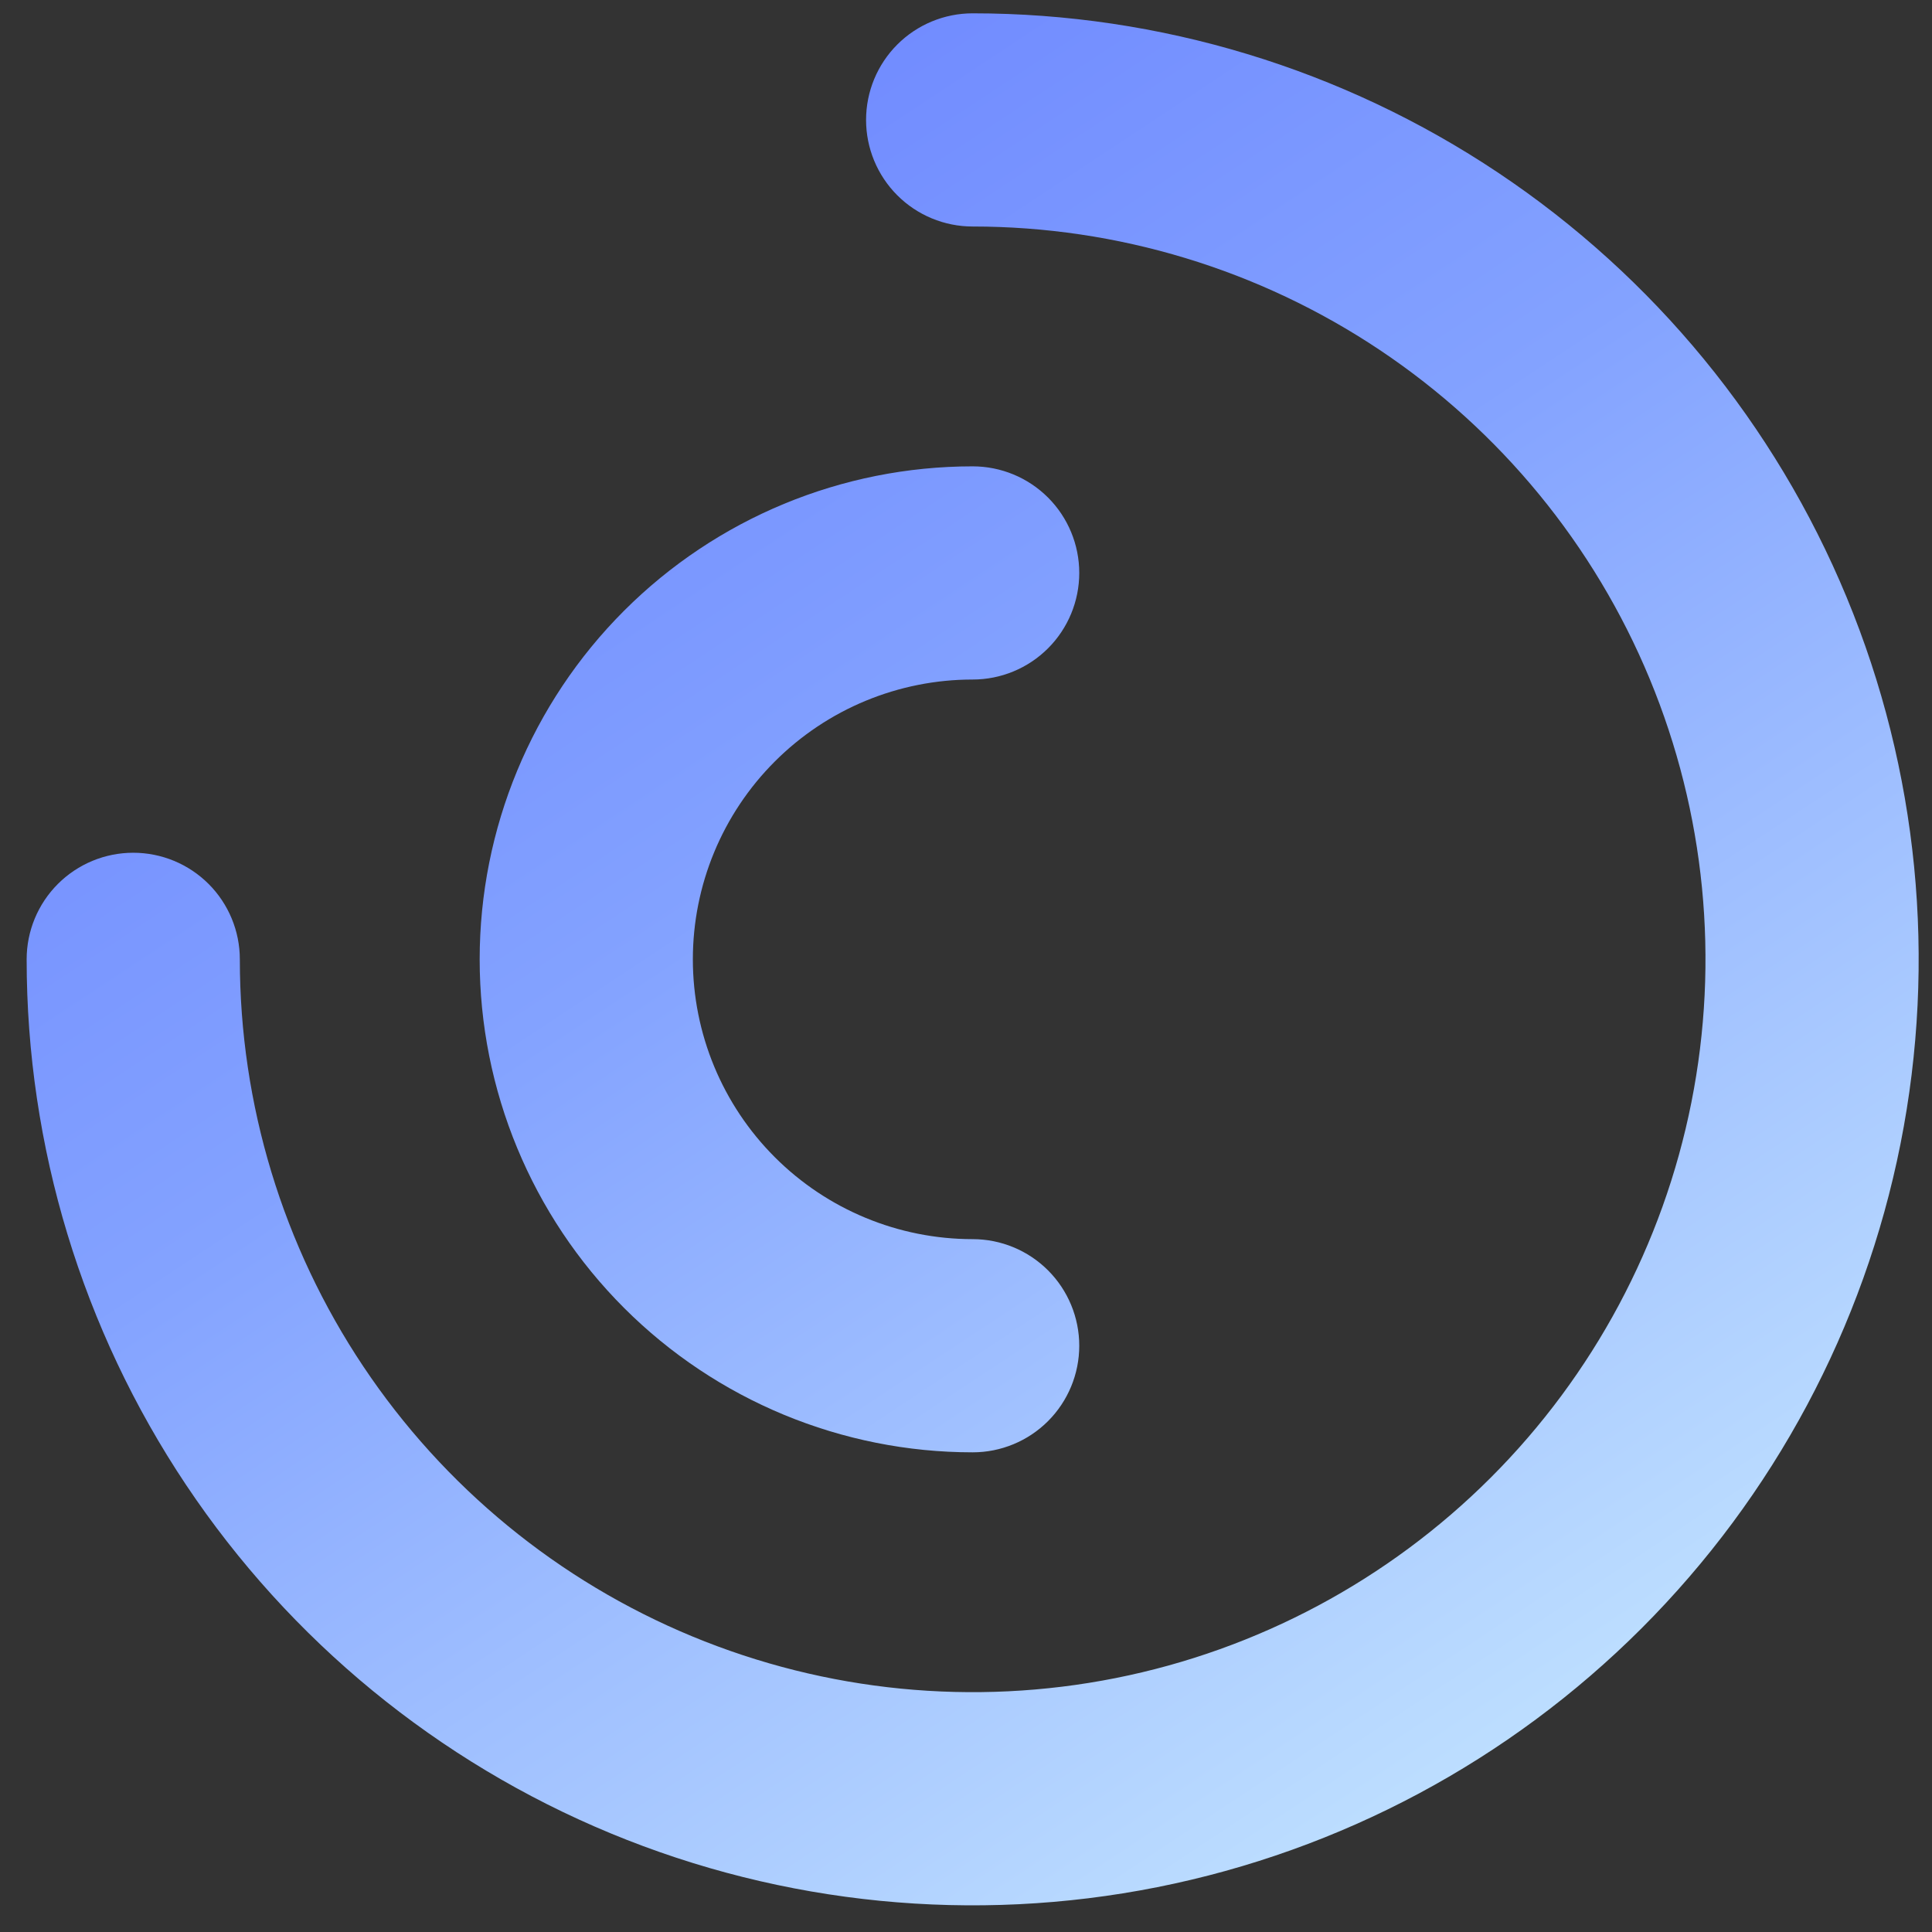
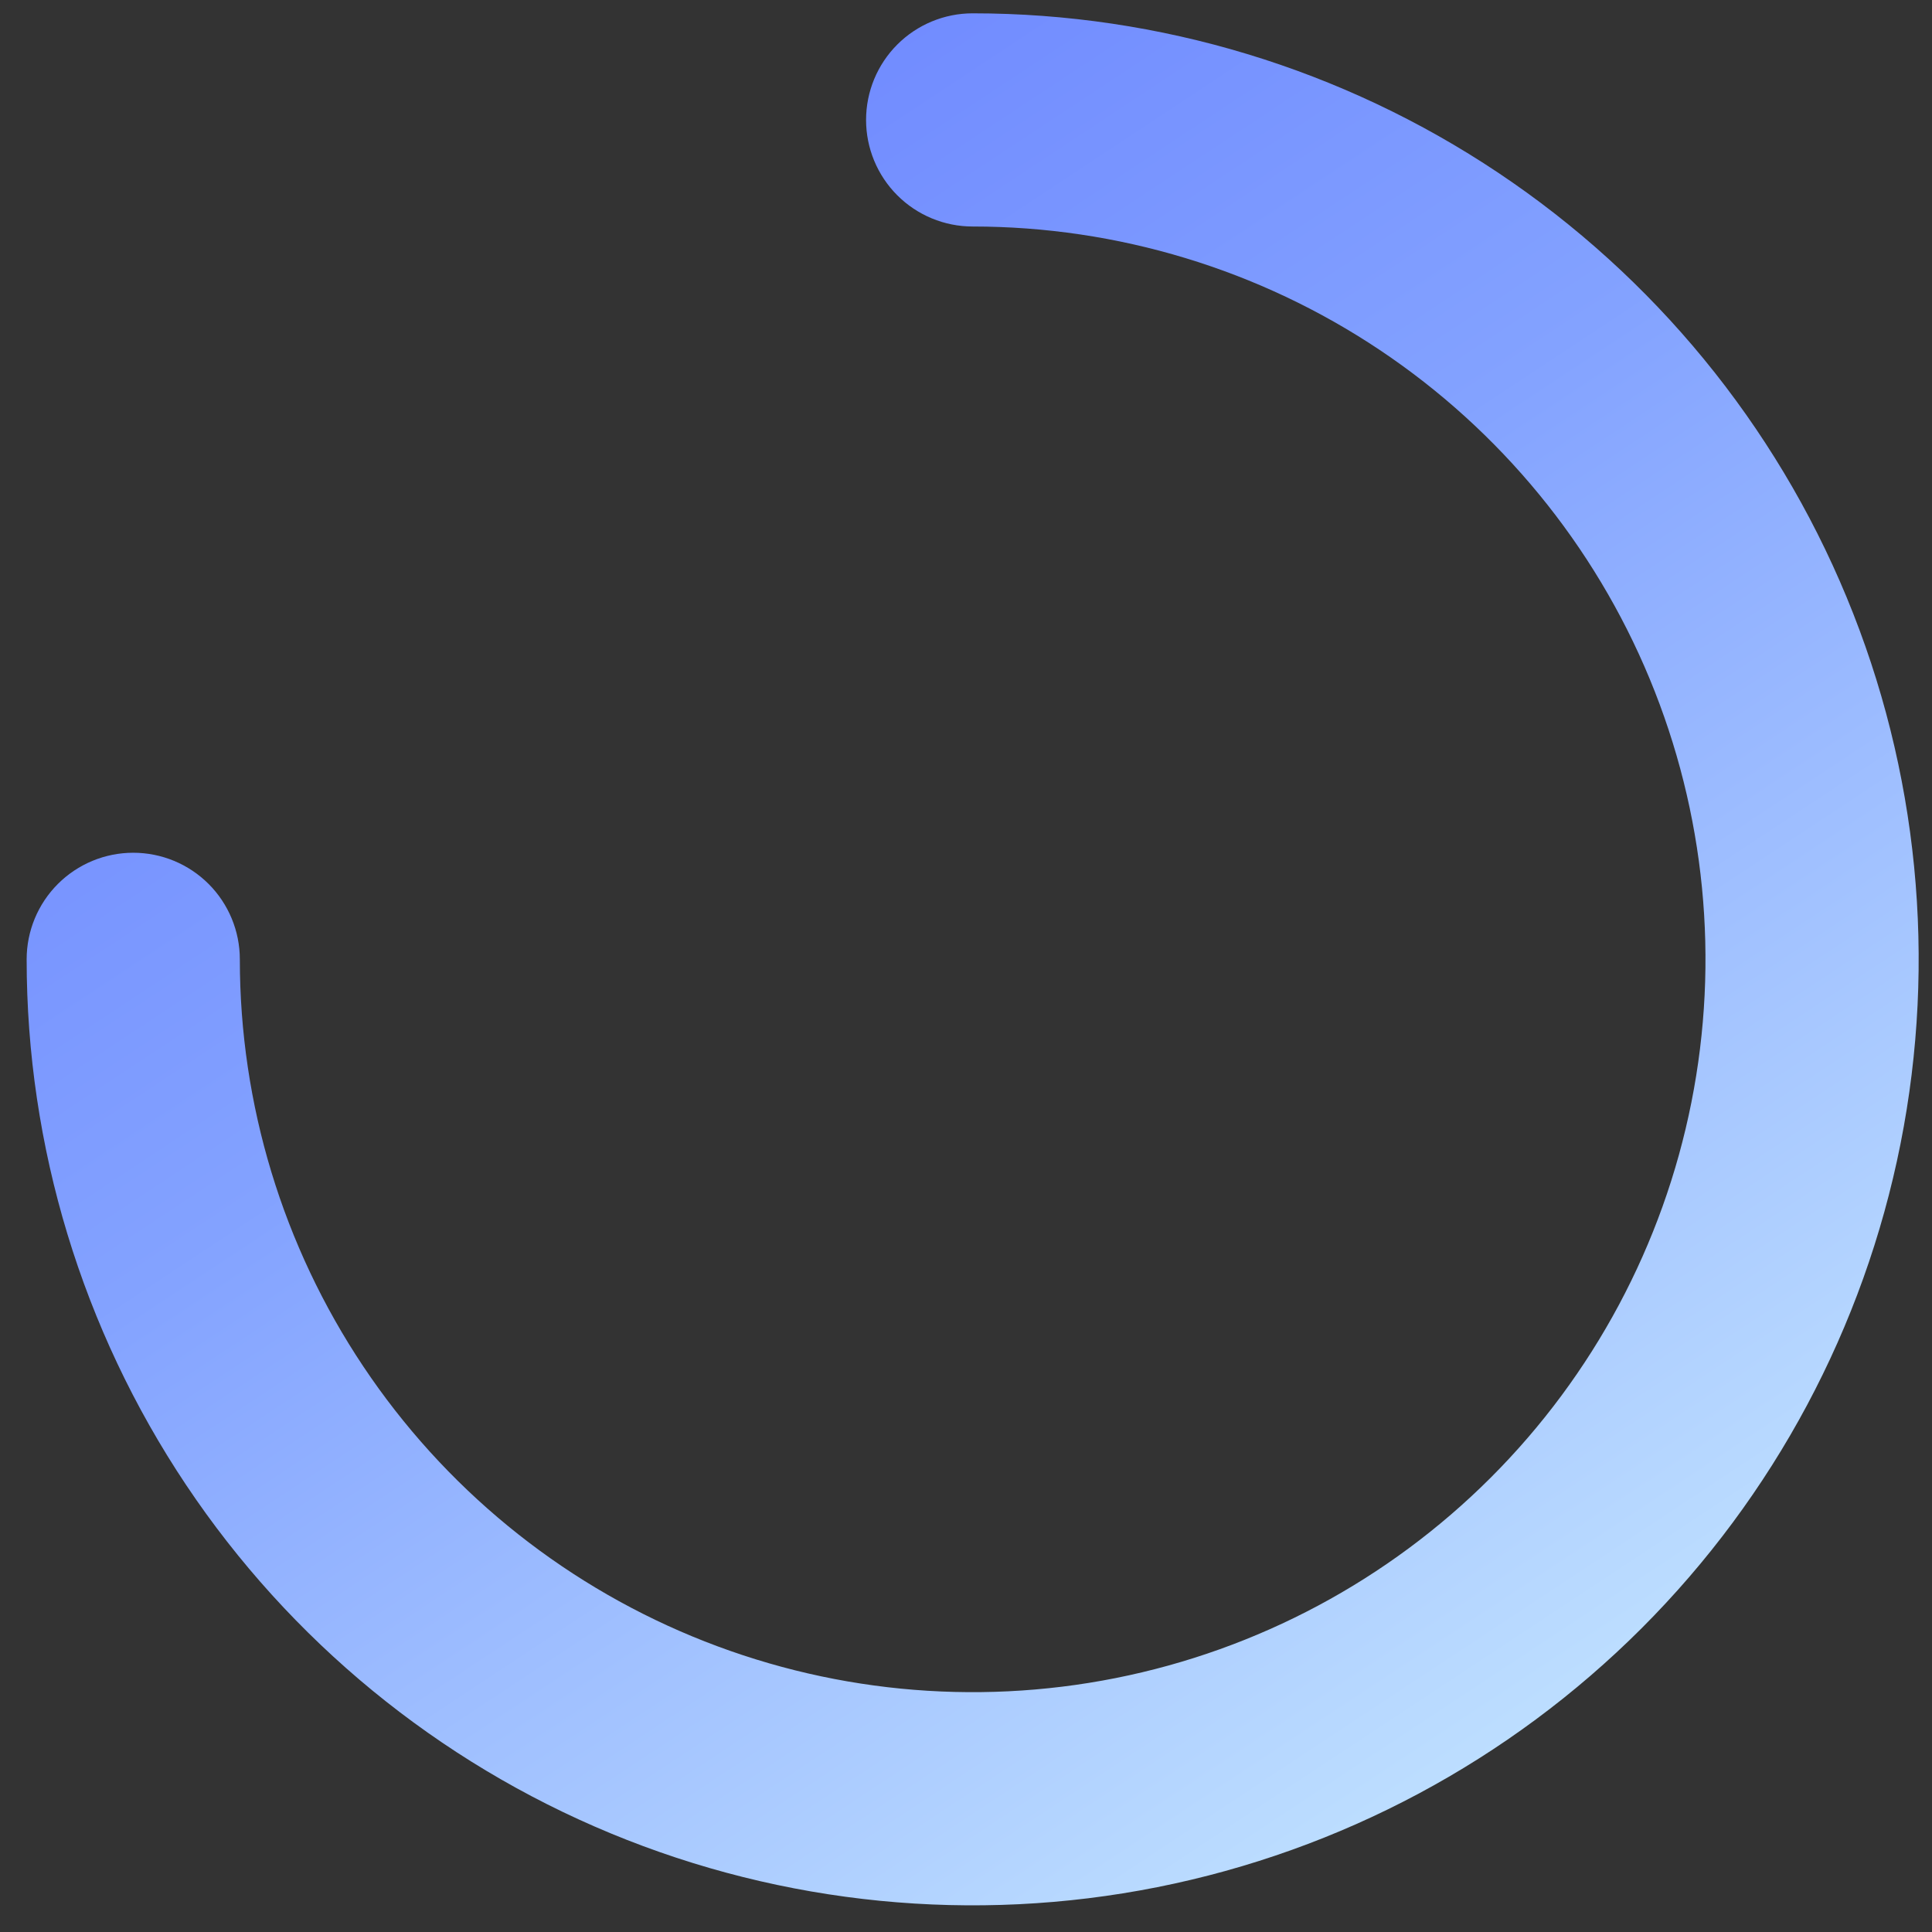
<svg xmlns="http://www.w3.org/2000/svg" width="145" height="145" viewBox="0 0 145 145" fill="none">
  <rect x="0" y="0" width="145" height="145" fill="#333333" stroke="none" />
  <path d="M67.343 3.343C68.843 1.843 70.878 1 73 1C87.043 1 100.77 5.164 112.445 12.966C124.122 20.767 133.222 31.856 138.595 44.83C143.969 57.803 145.375 72.079 142.636 85.851C139.896 99.624 133.134 112.275 123.205 122.205C113.275 132.134 100.624 138.896 86.852 141.636C73.079 144.375 58.803 142.969 45.83 137.595C32.856 132.222 21.767 123.121 13.966 111.446C6.164 99.769 2 86.043 2 72C2 69.878 2.843 67.844 4.343 66.343C5.843 64.843 7.878 64 10 64C12.122 64 14.157 64.843 15.657 66.343C17.157 67.844 18 69.878 18 72C18 82.878 21.226 93.512 27.269 102.556C33.312 111.601 41.902 118.651 51.953 122.813C62.002 126.976 73.061 128.065 83.73 125.943C94.399 123.821 104.199 118.583 111.891 110.891C119.583 103.199 124.821 93.399 126.943 82.73C129.065 72.061 127.976 61.002 123.813 50.952C119.65 40.903 112.601 32.313 103.556 26.269C94.512 20.226 83.878 17 73 17C70.878 17 68.843 16.157 67.343 14.657C65.843 13.156 65 11.122 65 9C65 6.878 65.843 4.844 67.343 3.343Z" fill="url(#paint0_linear_3194_40973)" />
-   <path d="M78.657 106.657C77.157 108.157 75.122 109 73 109C63.187 109 53.776 105.102 46.837 98.163C39.898 91.224 36 81.813 36 72C36 62.187 39.898 52.776 46.837 45.837C53.776 38.898 63.187 35 73 35C75.122 35 77.157 35.843 78.657 37.343C80.157 38.843 81 40.878 81 43C81 45.122 80.157 47.157 78.657 48.657C77.157 50.157 75.122 51 73 51C67.431 51 62.089 53.212 58.151 57.151C54.212 61.089 52 66.43 52 72C52 77.57 54.212 82.911 58.151 86.849C62.089 90.788 67.431 93 73 93C75.122 93 77.157 93.843 78.657 95.343C80.157 96.844 81 98.878 81 101C81 103.122 80.157 105.156 78.657 106.657Z" fill="url(#paint1_linear_3194_40973)" />
  <defs>
    <linearGradient id="paint0_linear_3194_40973" x1="144" y1="149.927" x2="5.009" y2="-60.322" gradientUnits="userSpaceOnUse">
      <stop stop-color="#D3F5FF" />
      <stop offset="0.47" stop-color="#83A2FF" />
      <stop offset="1" stop-color="#5163FF" />
    </linearGradient>
    <linearGradient id="paint1_linear_3194_40973" x1="144" y1="149.927" x2="5.009" y2="-60.322" gradientUnits="userSpaceOnUse">
      <stop stop-color="#D3F5FF" />
      <stop offset="0.47" stop-color="#83A2FF" />
      <stop offset="1" stop-color="#5163FF" />
    </linearGradient>
  </defs>
</svg>